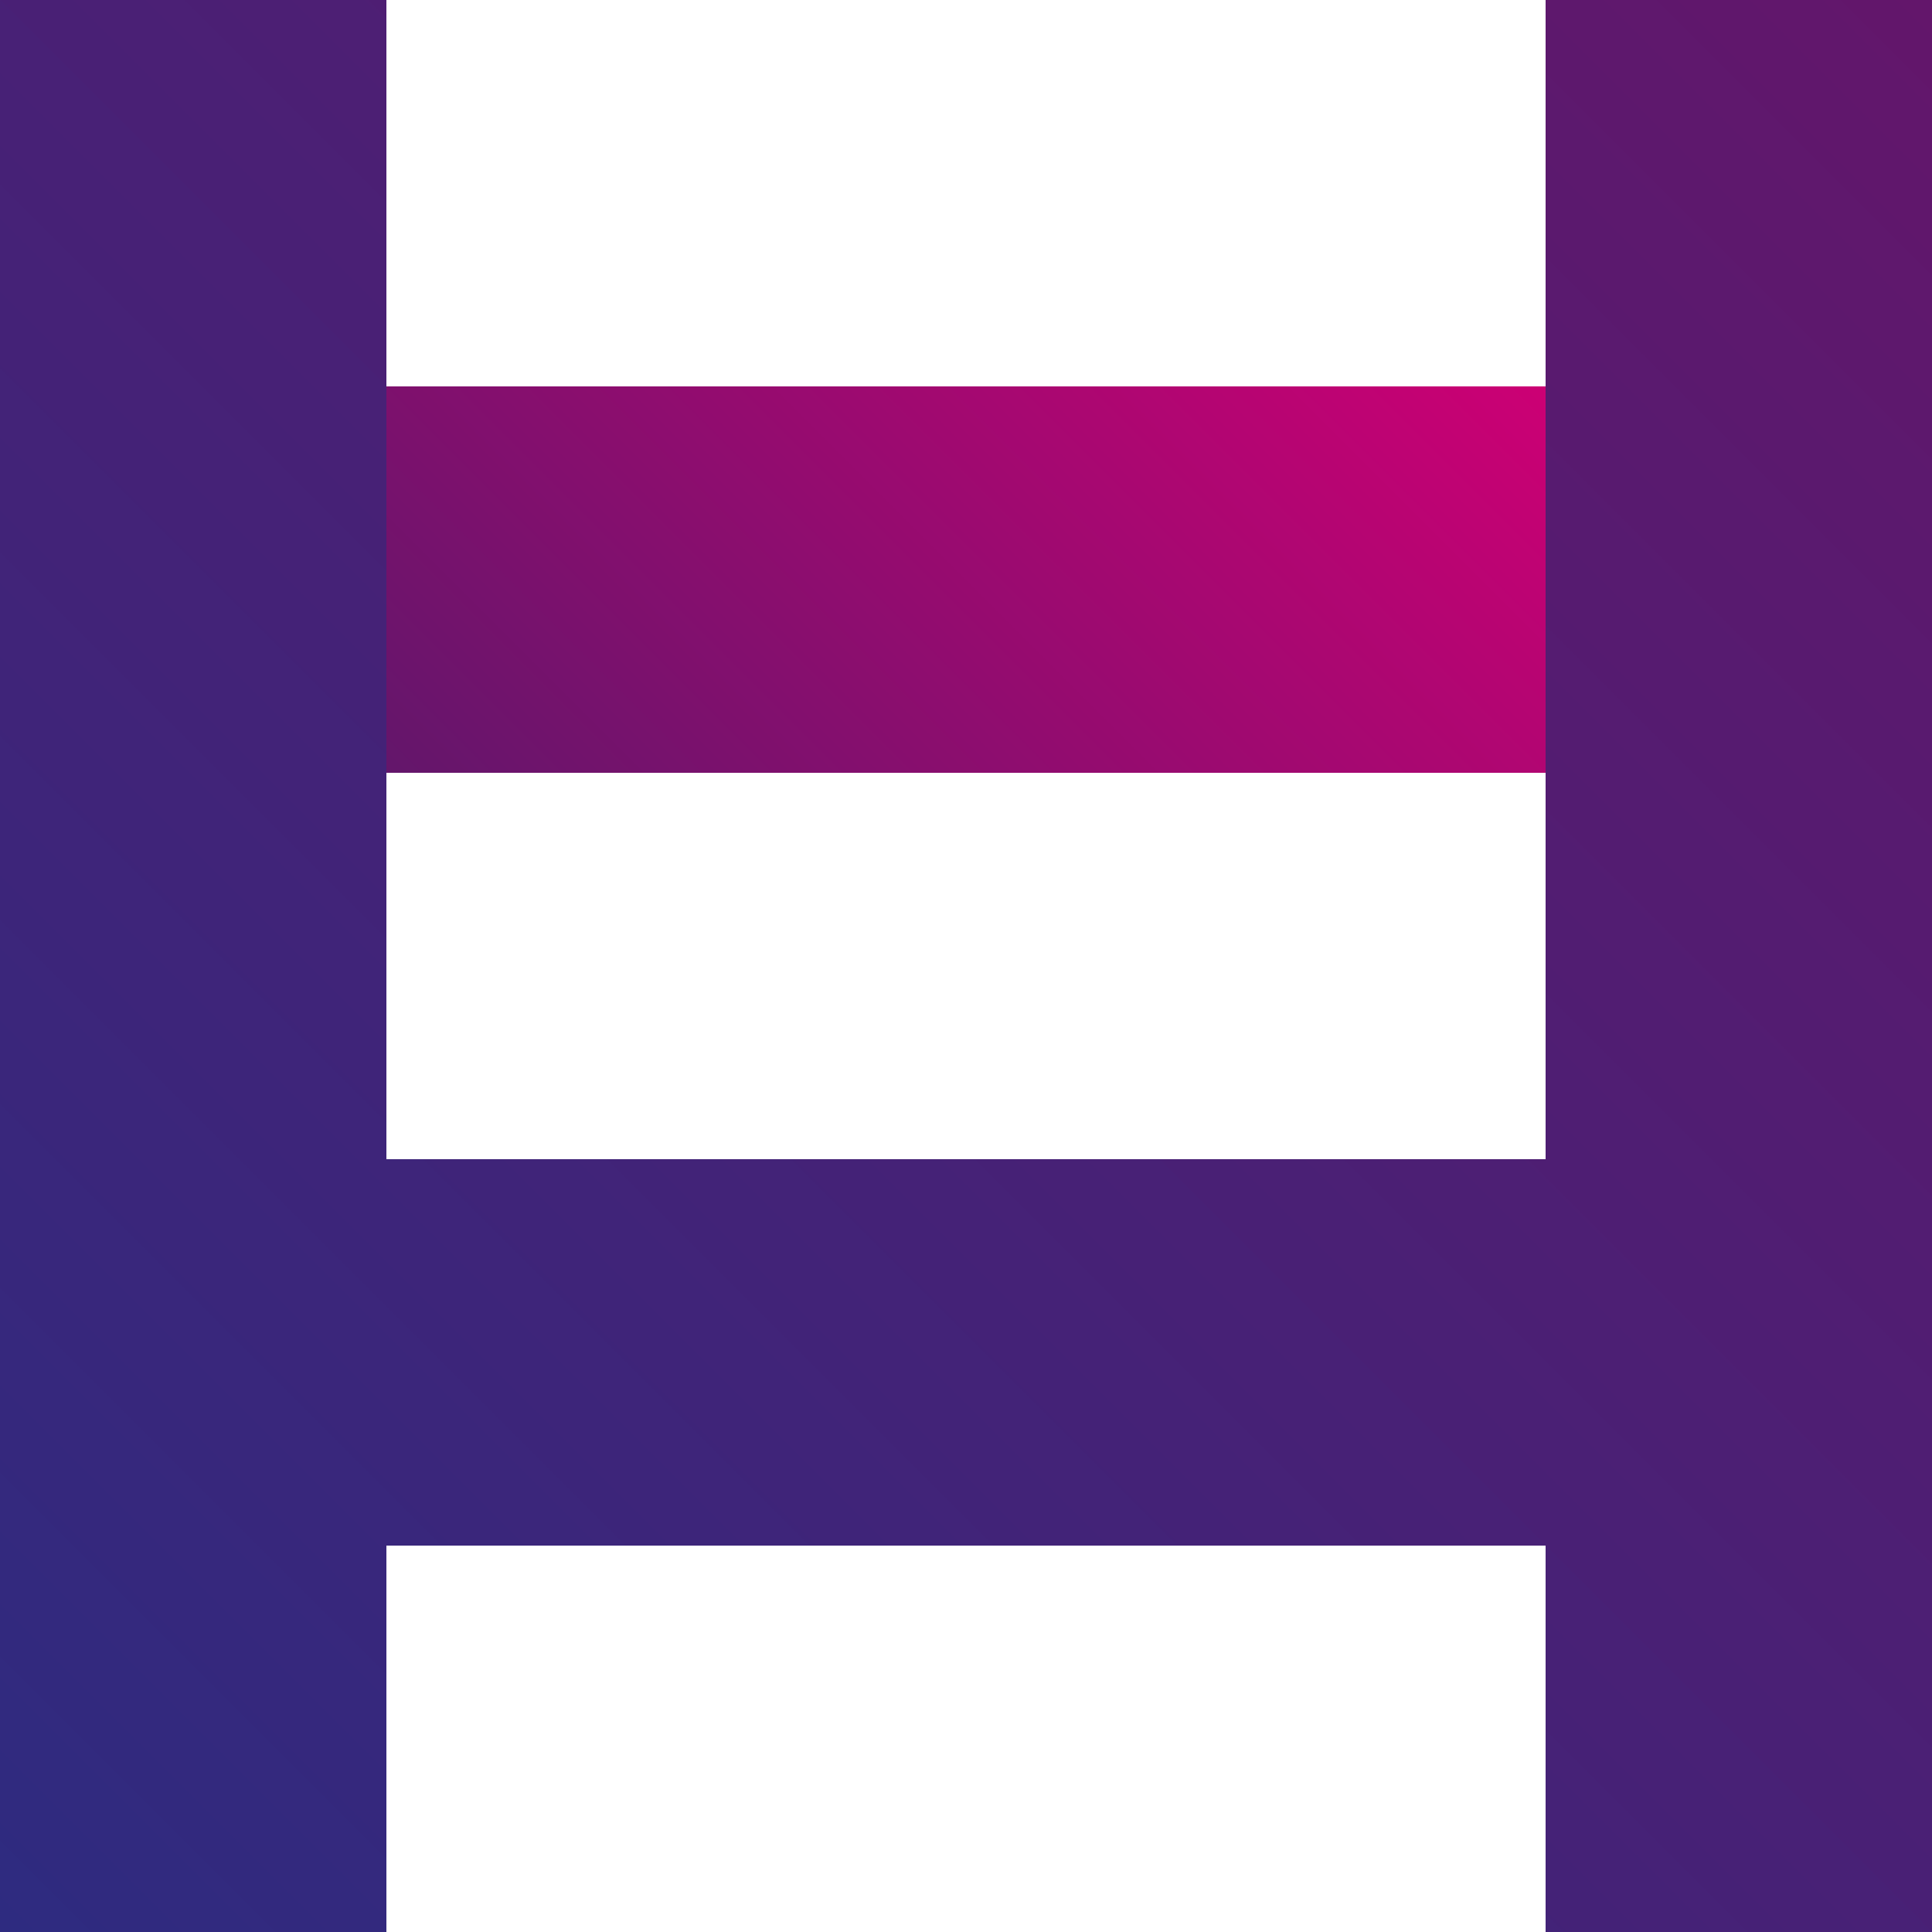
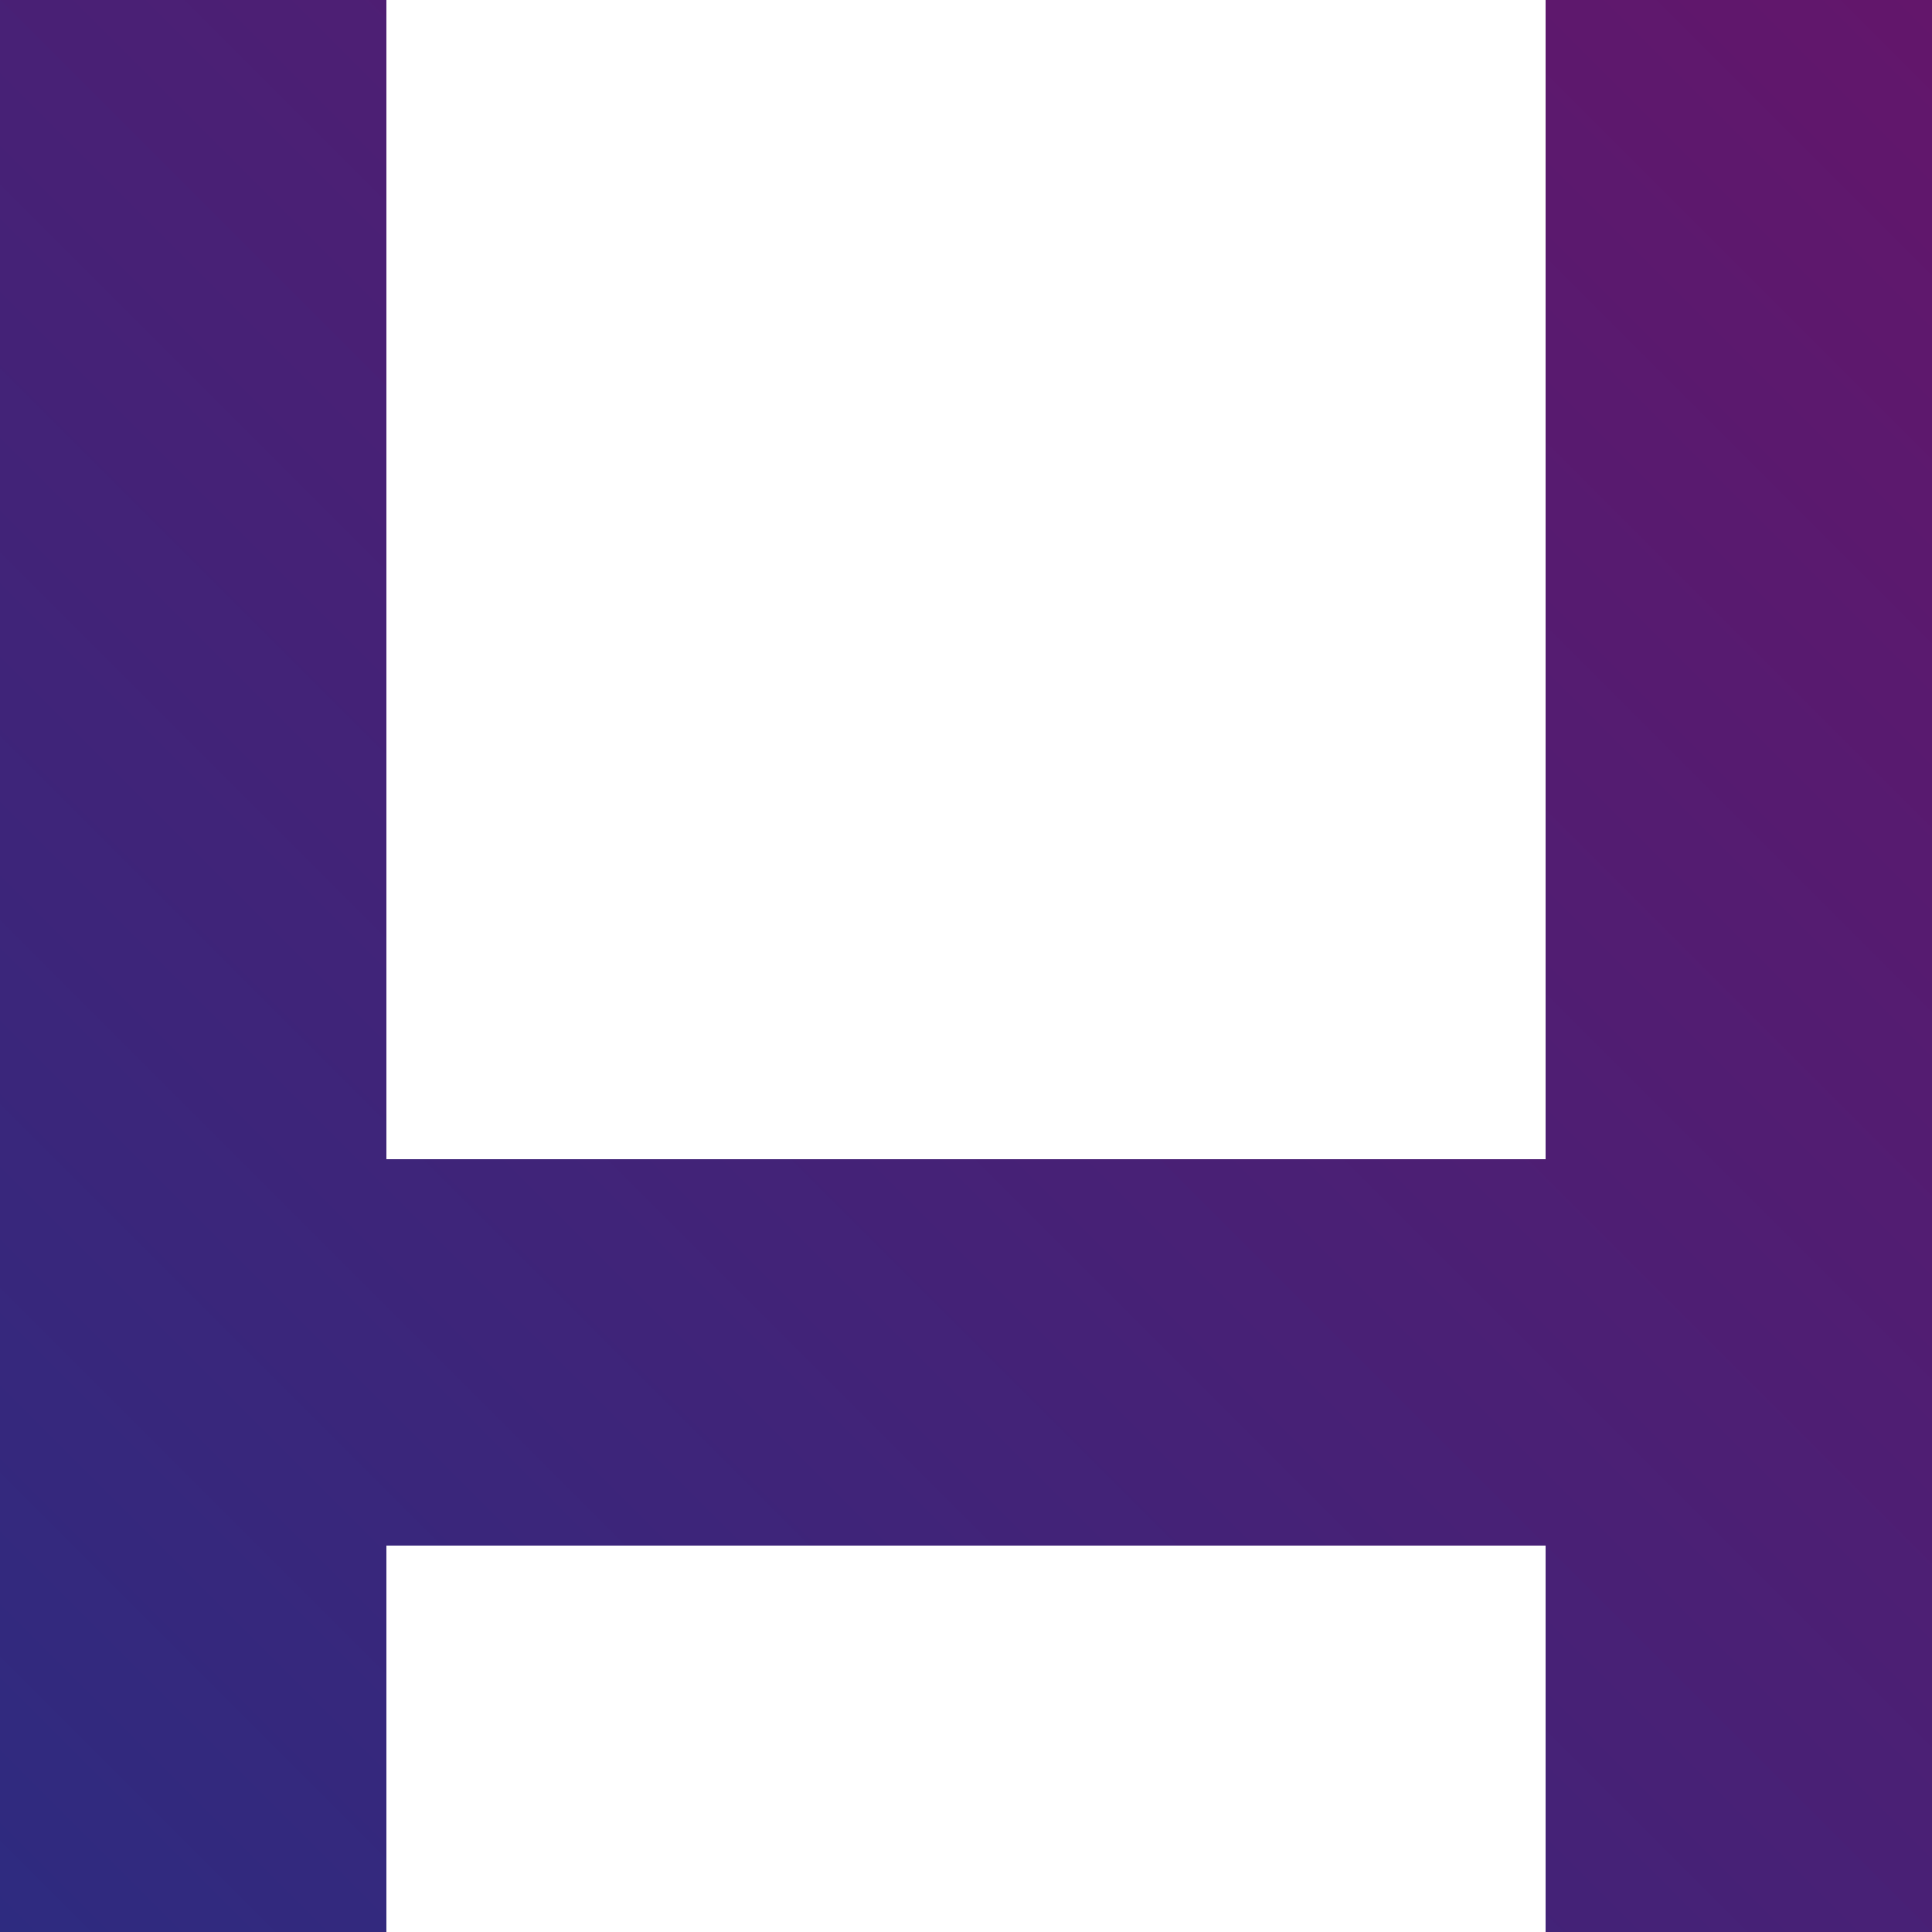
<svg xmlns="http://www.w3.org/2000/svg" version="1.1" viewBox="0 0 100 100">
  <defs>
    <style>
      .cls-1 {
        fill: url(#linear-gradient-2);
      }

      .cls-2 {
        fill: url(#linear-gradient);
      }
    </style>
    <linearGradient id="linear-gradient" x1="0" y1="100" x2="100" y2="0" gradientUnits="userSpaceOnUse">
      <stop offset="0" stop-color="#2e2b80" />
      <stop offset="1" stop-color="#63166b" />
    </linearGradient>
    <linearGradient id="linear-gradient-2" x1="2722.7" y1="-2538.6" x2="2762.7" y2="-2498.6" gradientTransform="translate(-2692.7 2548.6)" gradientUnits="userSpaceOnUse">
      <stop offset="0" stop-color="#63166b" />
      <stop offset="1" stop-color="#cc0074" />
    </linearGradient>
  </defs>
  <g>
    <g id="Layer_1">
      <g>
        <polygon class="cls-2" points="80 0 80 60 20 60 20 0 0 0 0 60 0 80 0 100 20 100 20 80 80 80 80 100 100 100 100 80 100 60 100 0 80 0" />
-         <rect class="cls-1" x="40" y="0" width="20" height="60" transform="translate(20 80) rotate(-90)" />
      </g>
    </g>
  </g>
</svg>